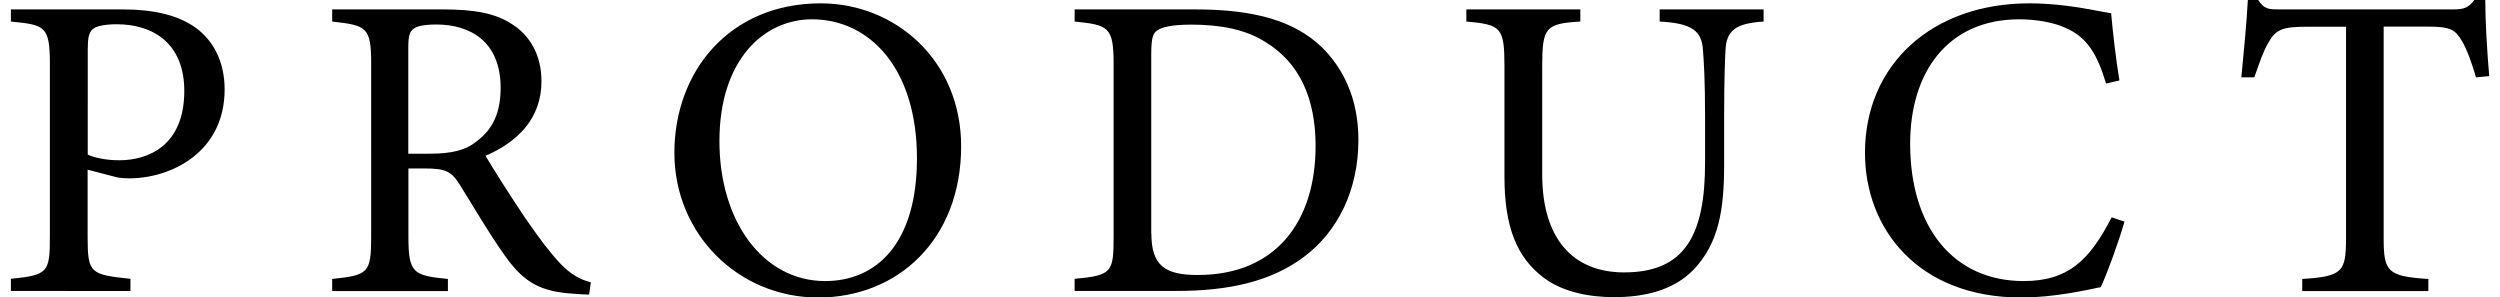
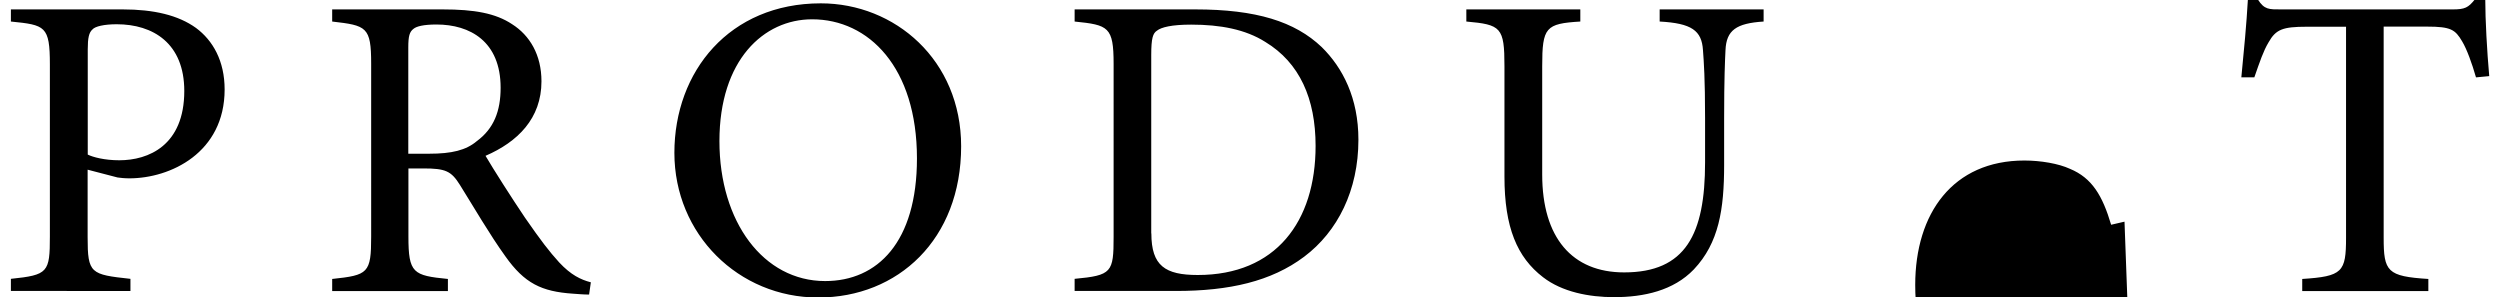
<svg xmlns="http://www.w3.org/2000/svg" id="_イヤー_1" viewBox="0 0 202 24">
-   <path d="M9.92,.76c2.49,0,4.48,.46,5.92,1.5,1.36,1.01,2.31,2.66,2.31,4.97,0,5.11-4.38,7.18-7.7,7.18-.39,0-.74-.04-.95-.07l-2.42-.63v5.46c0,2.94,.24,3.01,3.46,3.36v.98H.88v-.98c3.01-.31,3.15-.52,3.15-3.43V5.21c0-3.12-.38-3.19-3.15-3.47V.76H9.92Zm-2.83,11.73c.42,.21,1.36,.46,2.55,.46,2.35,0,5.25-1.19,5.25-5.6,0-3.85-2.52-5.39-5.46-5.39-1.01,0-1.75,.17-1.96,.42-.28,.25-.38,.67-.38,1.61V12.49Zm40.51,11.31c-.46,0-.84-.04-1.3-.07-2.55-.17-3.92-.84-5.46-3.01-1.29-1.79-2.56-3.99-3.68-5.78-.7-1.12-1.16-1.33-2.94-1.33h-1.22v5.5c0,2.97,.38,3.15,3.19,3.43v.98h-9.35v-.98c2.91-.31,3.15-.46,3.15-3.43V5.14c0-2.98-.38-3.08-3.15-3.4V.76h8.93c2.56,0,4.27,.31,5.6,1.19,1.44,.91,2.38,2.49,2.38,4.62,0,3.01-1.93,4.9-4.52,6.02,.63,1.08,2.13,3.43,3.19,5,1.29,1.86,1.96,2.73,2.76,3.61,.95,1.02,1.75,1.4,2.56,1.61l-.14,.98Zm-12.92-11.38c1.82,0,2.98-.28,3.85-1.02,1.37-1.01,1.92-2.42,1.92-4.31,0-3.75-2.48-5.11-5.18-5.11-1.02,0-1.61,.14-1.86,.35-.32,.24-.42,.59-.42,1.5V12.42h1.68ZM66.32,.27c5.99,0,11.34,4.58,11.34,11.55,0,7.53-5.11,12.22-11.55,12.22s-11.62-5.11-11.62-11.69S58.94,.27,66.32,.27Zm-.7,1.29c-3.92,0-7.49,3.29-7.49,9.84s3.57,11.31,8.54,11.31c4.24,0,7.42-3.15,7.42-9.91,0-7.35-3.89-11.24-8.47-11.24Zm30.95-.8c4.94,0,8.05,.98,10.22,3.04,1.71,1.68,2.97,4.13,2.97,7.49,0,4.09-1.68,7.42-4.38,9.45-2.66,2-6.06,2.77-10.36,2.77h-8.19v-.98c3.01-.28,3.15-.52,3.15-3.39V5.17c0-3.01-.42-3.15-3.15-3.43V.76h9.73Zm-3.54,18.1c0,2.62,1.12,3.36,3.75,3.36,6.3,0,9.52-4.31,9.52-10.43,0-3.82-1.29-6.72-4.06-8.4-1.61-1.02-3.64-1.4-5.99-1.4-1.58,0-2.42,.21-2.77,.49-.32,.21-.46,.59-.46,1.96v14.42ZM142.5,1.74c-2.21,.14-3.01,.7-3.08,2.31-.04,.8-.11,2.28-.11,5.5v3.78c0,3.57-.42,6.3-2.45,8.44-1.64,1.71-4.03,2.24-6.44,2.24-2.03,0-4.2-.42-5.74-1.61-2.1-1.61-3.12-4.03-3.12-8.12V5.35c0-3.15-.28-3.36-3.08-3.61V.76h9.21v.98c-2.8,.17-3.08,.46-3.08,3.61V14.1c0,5.11,2.42,7.91,6.62,7.91,4.97,0,6.54-3.08,6.54-8.89v-3.57c0-3.22-.1-4.55-.17-5.5-.1-1.58-.91-2.17-3.5-2.31V.76h8.4v.98Zm29.16,16.17c-.49,1.68-1.4,4.2-1.92,5.29-1.02,.21-3.75,.84-6.41,.84-8.37,0-12.64-5.57-12.64-11.69,0-7.14,5.43-12.08,13.27-12.08,3.01,0,5.46,.63,6.62,.8,.14,1.58,.38,3.68,.67,5.43l-1.08,.25c-.7-2.35-1.54-3.78-3.33-4.52-.91-.42-2.35-.67-3.68-.67-5.78,0-8.82,4.27-8.82,10.05,0,6.76,3.5,11.1,9.17,11.1,3.57,0,5.32-1.65,7.11-5.15l1.05,.35Zm28.4-11.66c-.32-1.12-.74-2.28-1.12-2.91-.56-.95-.91-1.19-2.84-1.19h-3.5V19.21c0,2.73,.28,3.12,3.61,3.33v.98h-10.19v-.98c3.26-.21,3.54-.56,3.54-3.33V2.16h-3.18c-1.93,0-2.49,.21-3.08,1.26-.42,.7-.7,1.54-1.15,2.83h-1.05c.21-2.13,.42-4.34,.53-6.3h.8c.53,.84,.91,.81,1.89,.81h13.86c.98,0,1.26-.14,1.79-.81h.84c0,1.65,.14,4.17,.32,6.2l-1.05,.1Z" />
+   <path d="M9.92,.76c2.49,0,4.48,.46,5.92,1.5,1.36,1.01,2.31,2.66,2.31,4.97,0,5.11-4.38,7.18-7.7,7.18-.39,0-.74-.04-.95-.07l-2.42-.63v5.46c0,2.94,.24,3.01,3.46,3.36v.98H.88v-.98c3.01-.31,3.15-.52,3.15-3.43V5.21c0-3.12-.38-3.19-3.15-3.47V.76H9.92Zm-2.83,11.73c.42,.21,1.36,.46,2.55,.46,2.35,0,5.25-1.19,5.25-5.6,0-3.85-2.52-5.39-5.46-5.39-1.01,0-1.75,.17-1.96,.42-.28,.25-.38,.67-.38,1.61V12.49Zm40.51,11.31c-.46,0-.84-.04-1.3-.07-2.55-.17-3.92-.84-5.46-3.01-1.29-1.79-2.56-3.99-3.68-5.78-.7-1.12-1.16-1.33-2.94-1.33h-1.22v5.5c0,2.97,.38,3.15,3.19,3.43v.98h-9.35v-.98c2.91-.31,3.15-.46,3.15-3.43V5.14c0-2.98-.38-3.08-3.15-3.4V.76h8.93c2.56,0,4.27,.31,5.6,1.19,1.44,.91,2.38,2.49,2.38,4.62,0,3.01-1.93,4.9-4.52,6.02,.63,1.08,2.13,3.43,3.19,5,1.29,1.86,1.96,2.73,2.76,3.61,.95,1.02,1.75,1.4,2.56,1.61l-.14,.98Zm-12.92-11.38c1.82,0,2.98-.28,3.85-1.02,1.37-1.01,1.92-2.42,1.92-4.31,0-3.75-2.48-5.11-5.18-5.11-1.02,0-1.61,.14-1.86,.35-.32,.24-.42,.59-.42,1.5V12.42h1.68ZM66.32,.27c5.99,0,11.34,4.58,11.34,11.55,0,7.53-5.11,12.22-11.55,12.22s-11.62-5.11-11.62-11.69S58.94,.27,66.32,.27Zm-.7,1.29c-3.92,0-7.49,3.29-7.49,9.84s3.57,11.31,8.54,11.31c4.24,0,7.42-3.15,7.42-9.91,0-7.35-3.89-11.24-8.47-11.24Zm30.95-.8c4.94,0,8.05,.98,10.22,3.04,1.71,1.68,2.97,4.13,2.97,7.49,0,4.09-1.68,7.42-4.38,9.45-2.66,2-6.06,2.77-10.36,2.77h-8.19v-.98c3.01-.28,3.15-.52,3.15-3.39V5.17c0-3.01-.42-3.15-3.15-3.43V.76h9.73Zm-3.54,18.1c0,2.62,1.12,3.36,3.75,3.36,6.3,0,9.52-4.31,9.52-10.43,0-3.82-1.29-6.72-4.06-8.4-1.61-1.02-3.64-1.4-5.99-1.4-1.58,0-2.42,.21-2.77,.49-.32,.21-.46,.59-.46,1.96v14.42ZM142.5,1.74c-2.21,.14-3.01,.7-3.08,2.31-.04,.8-.11,2.28-.11,5.5v3.78c0,3.57-.42,6.3-2.45,8.44-1.64,1.71-4.03,2.24-6.44,2.24-2.03,0-4.2-.42-5.74-1.61-2.1-1.61-3.12-4.03-3.12-8.12V5.35c0-3.15-.28-3.36-3.08-3.61V.76h9.21v.98c-2.8,.17-3.08,.46-3.08,3.61V14.1c0,5.11,2.42,7.91,6.62,7.91,4.97,0,6.54-3.08,6.54-8.89v-3.57c0-3.22-.1-4.55-.17-5.5-.1-1.58-.91-2.17-3.5-2.31V.76h8.4v.98Zm29.16,16.17l-1.08,.25c-.7-2.35-1.54-3.78-3.33-4.52-.91-.42-2.35-.67-3.68-.67-5.78,0-8.82,4.27-8.82,10.05,0,6.76,3.5,11.1,9.17,11.1,3.57,0,5.32-1.65,7.11-5.15l1.05,.35Zm28.4-11.66c-.32-1.12-.74-2.28-1.12-2.91-.56-.95-.91-1.19-2.84-1.19h-3.5V19.21c0,2.73,.28,3.12,3.61,3.33v.98h-10.19v-.98c3.26-.21,3.54-.56,3.54-3.33V2.16h-3.18c-1.93,0-2.49,.21-3.08,1.26-.42,.7-.7,1.54-1.15,2.83h-1.05c.21-2.13,.42-4.34,.53-6.3h.8c.53,.84,.91,.81,1.89,.81h13.86c.98,0,1.26-.14,1.79-.81h.84c0,1.65,.14,4.17,.32,6.2l-1.05,.1Z" />
</svg>